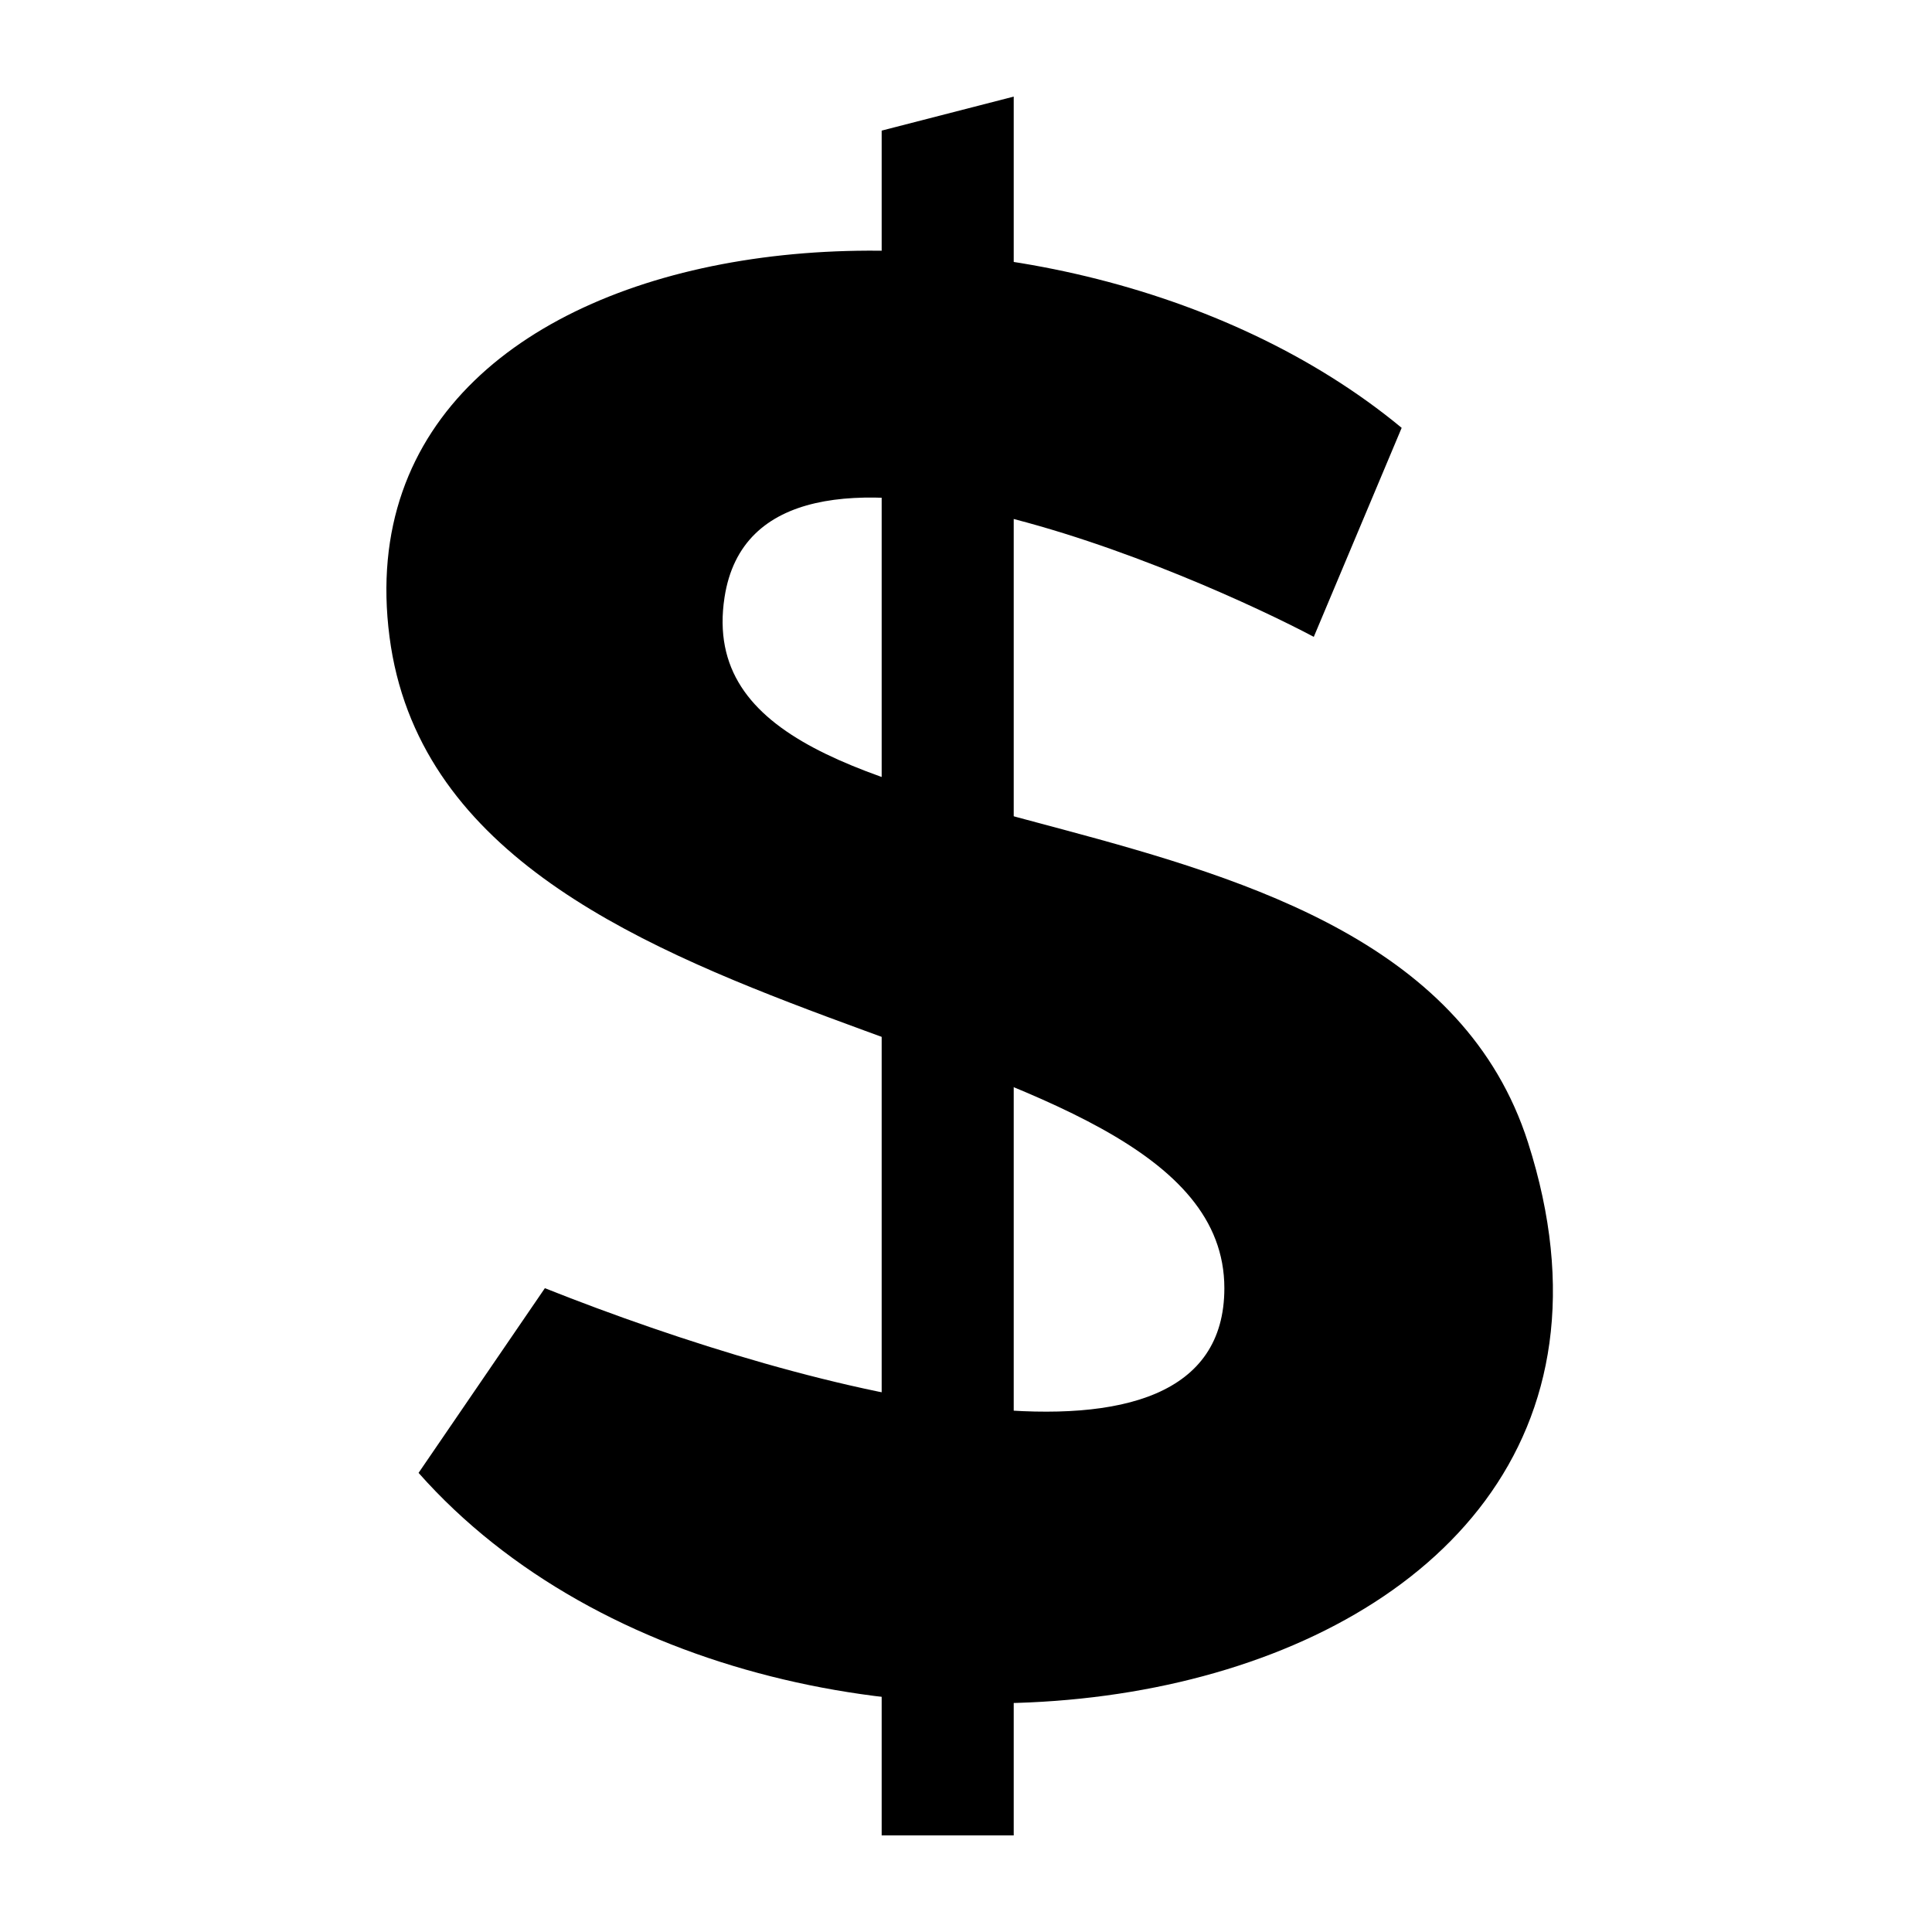
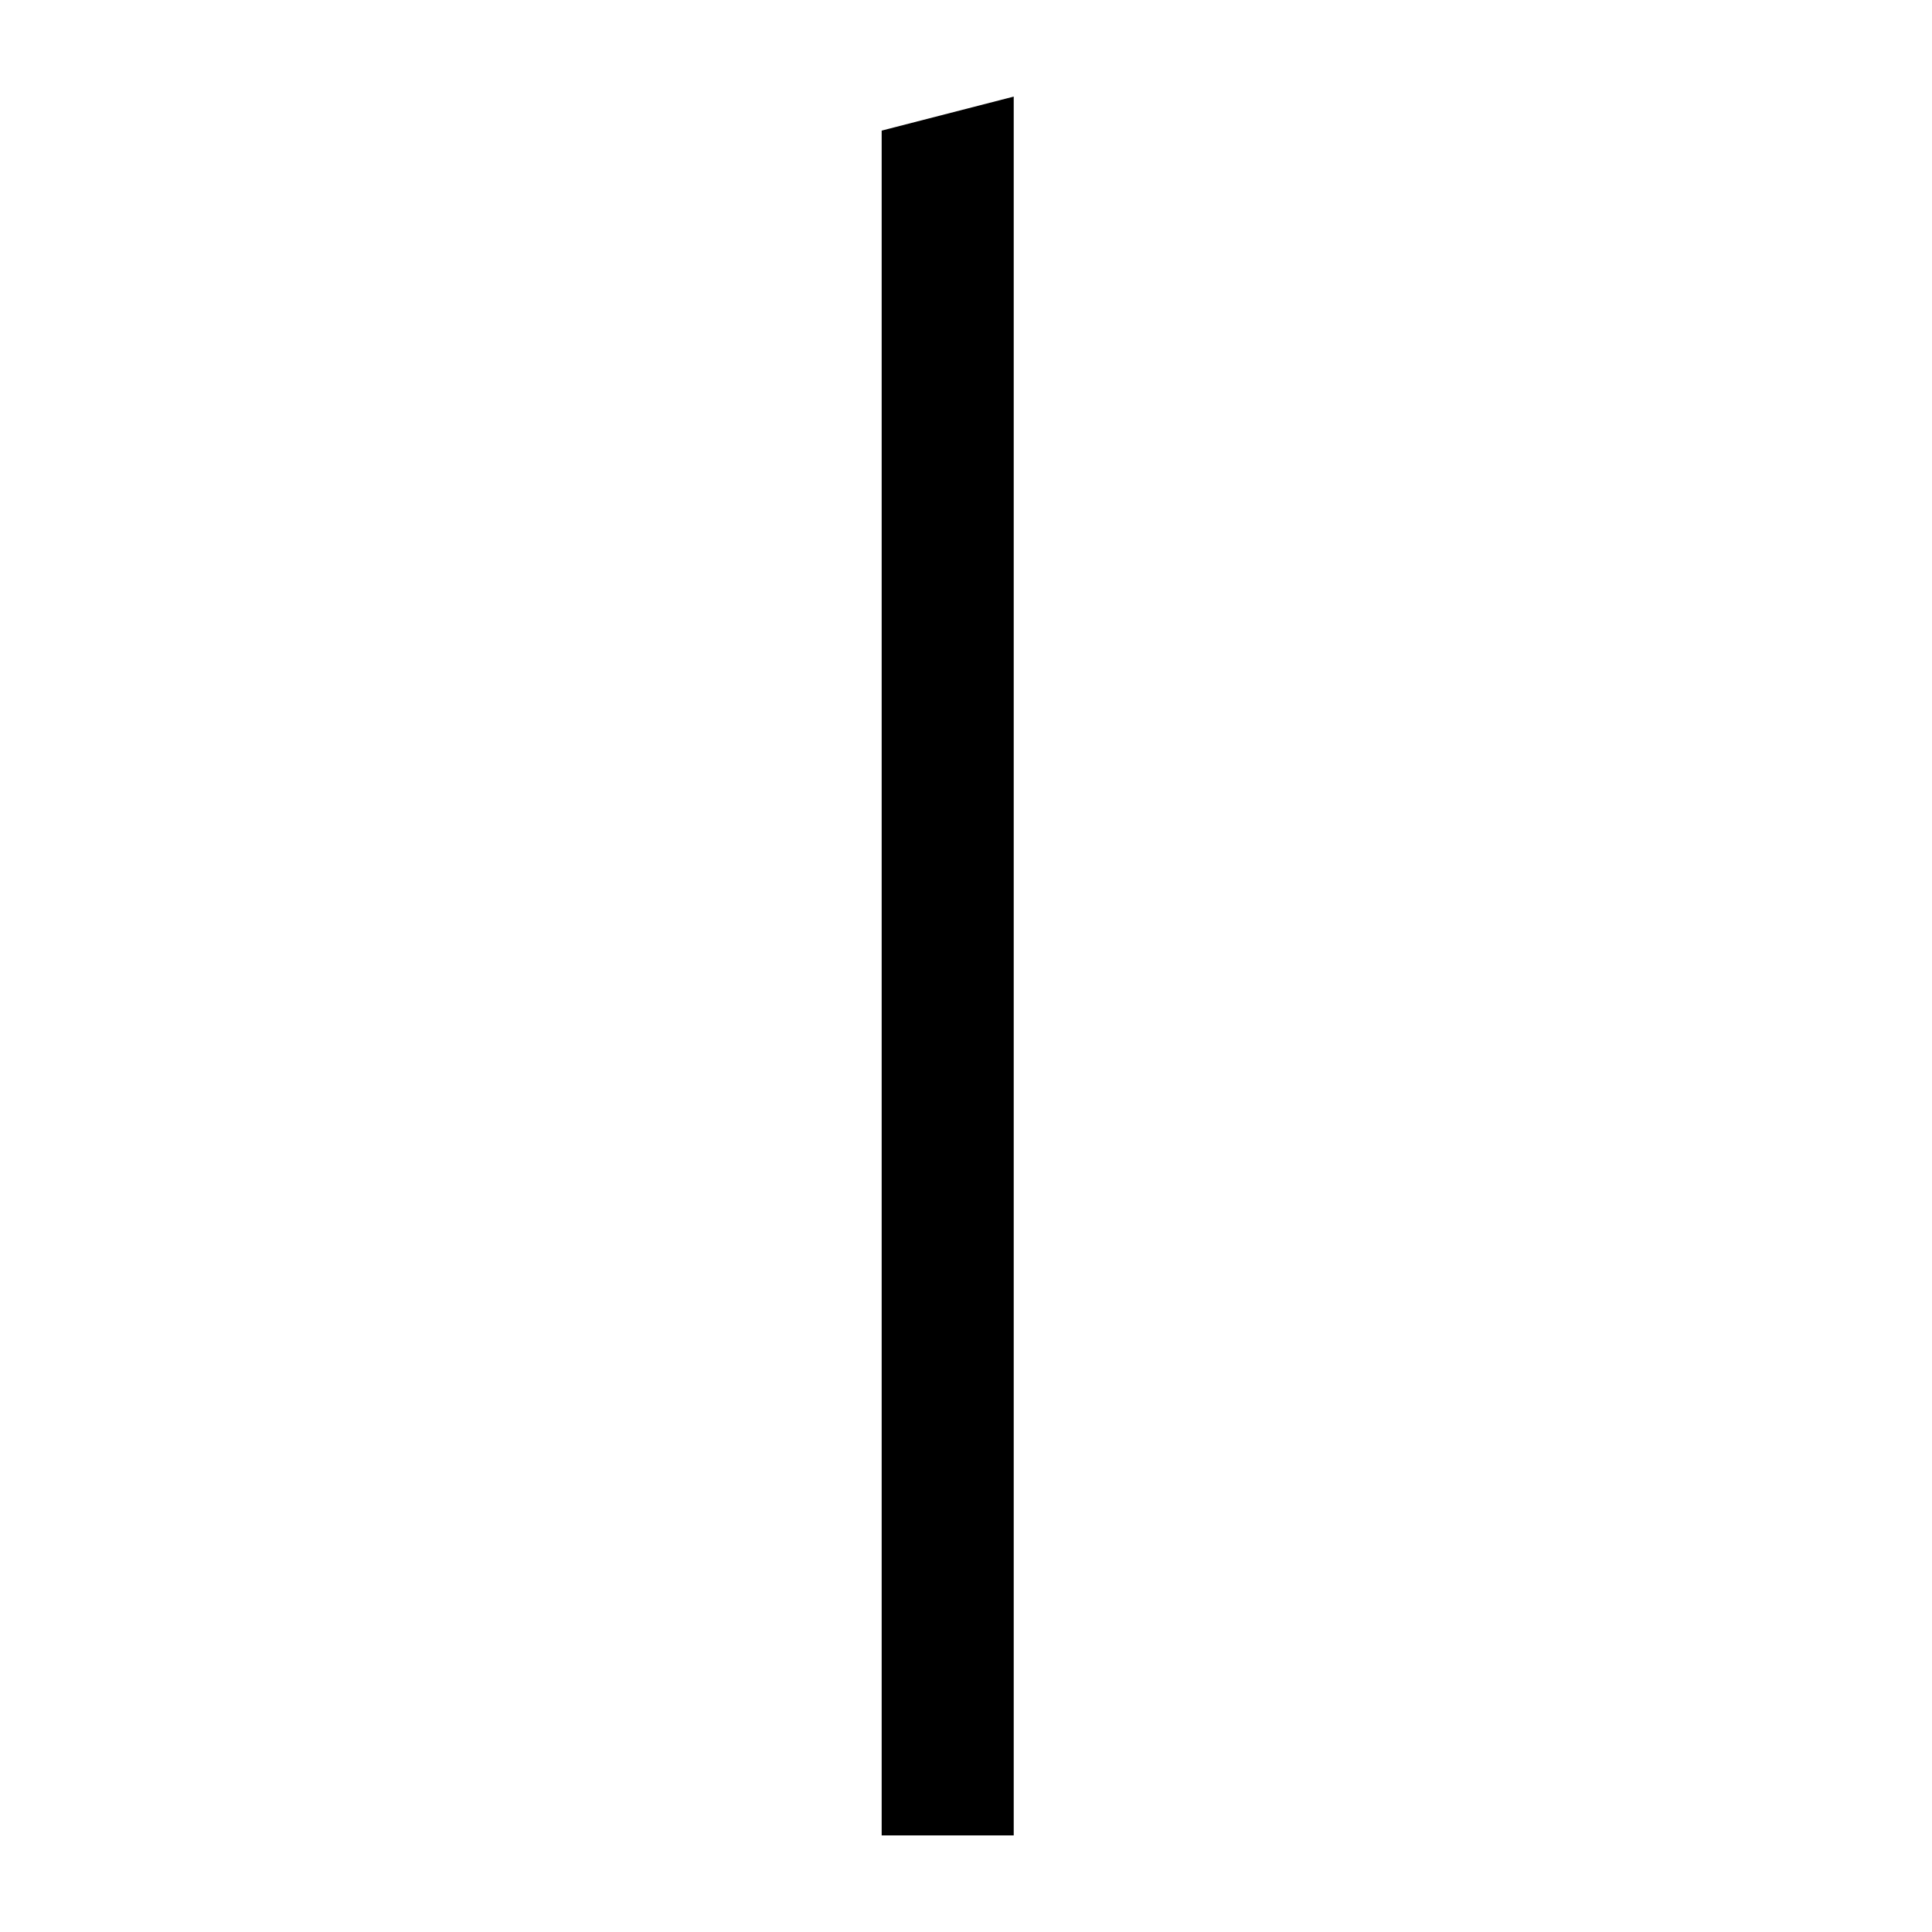
<svg xmlns="http://www.w3.org/2000/svg" width="80" height="80" viewBox="0 0 80 80" fill="none">
-   <path d="M16.129 26.371C13.804 8.472 43.416 5.615 58.04 17.716L54.401 26.371C49.853 23.955 31.39 15.691 30.001 24.736C28.182 36.587 58.04 30.976 63.27 47.303C71.107 71.766 32.277 77.872 17.332 60.989L22.562 53.341C33.706 57.769 50.698 62.197 50.698 53.341C50.698 41.84 18.404 43.881 16.129 26.371Z" fill="black" />
  <path d="M36.508 76V5.408L41.976 4V76H36.508Z" fill="black" />
</svg>